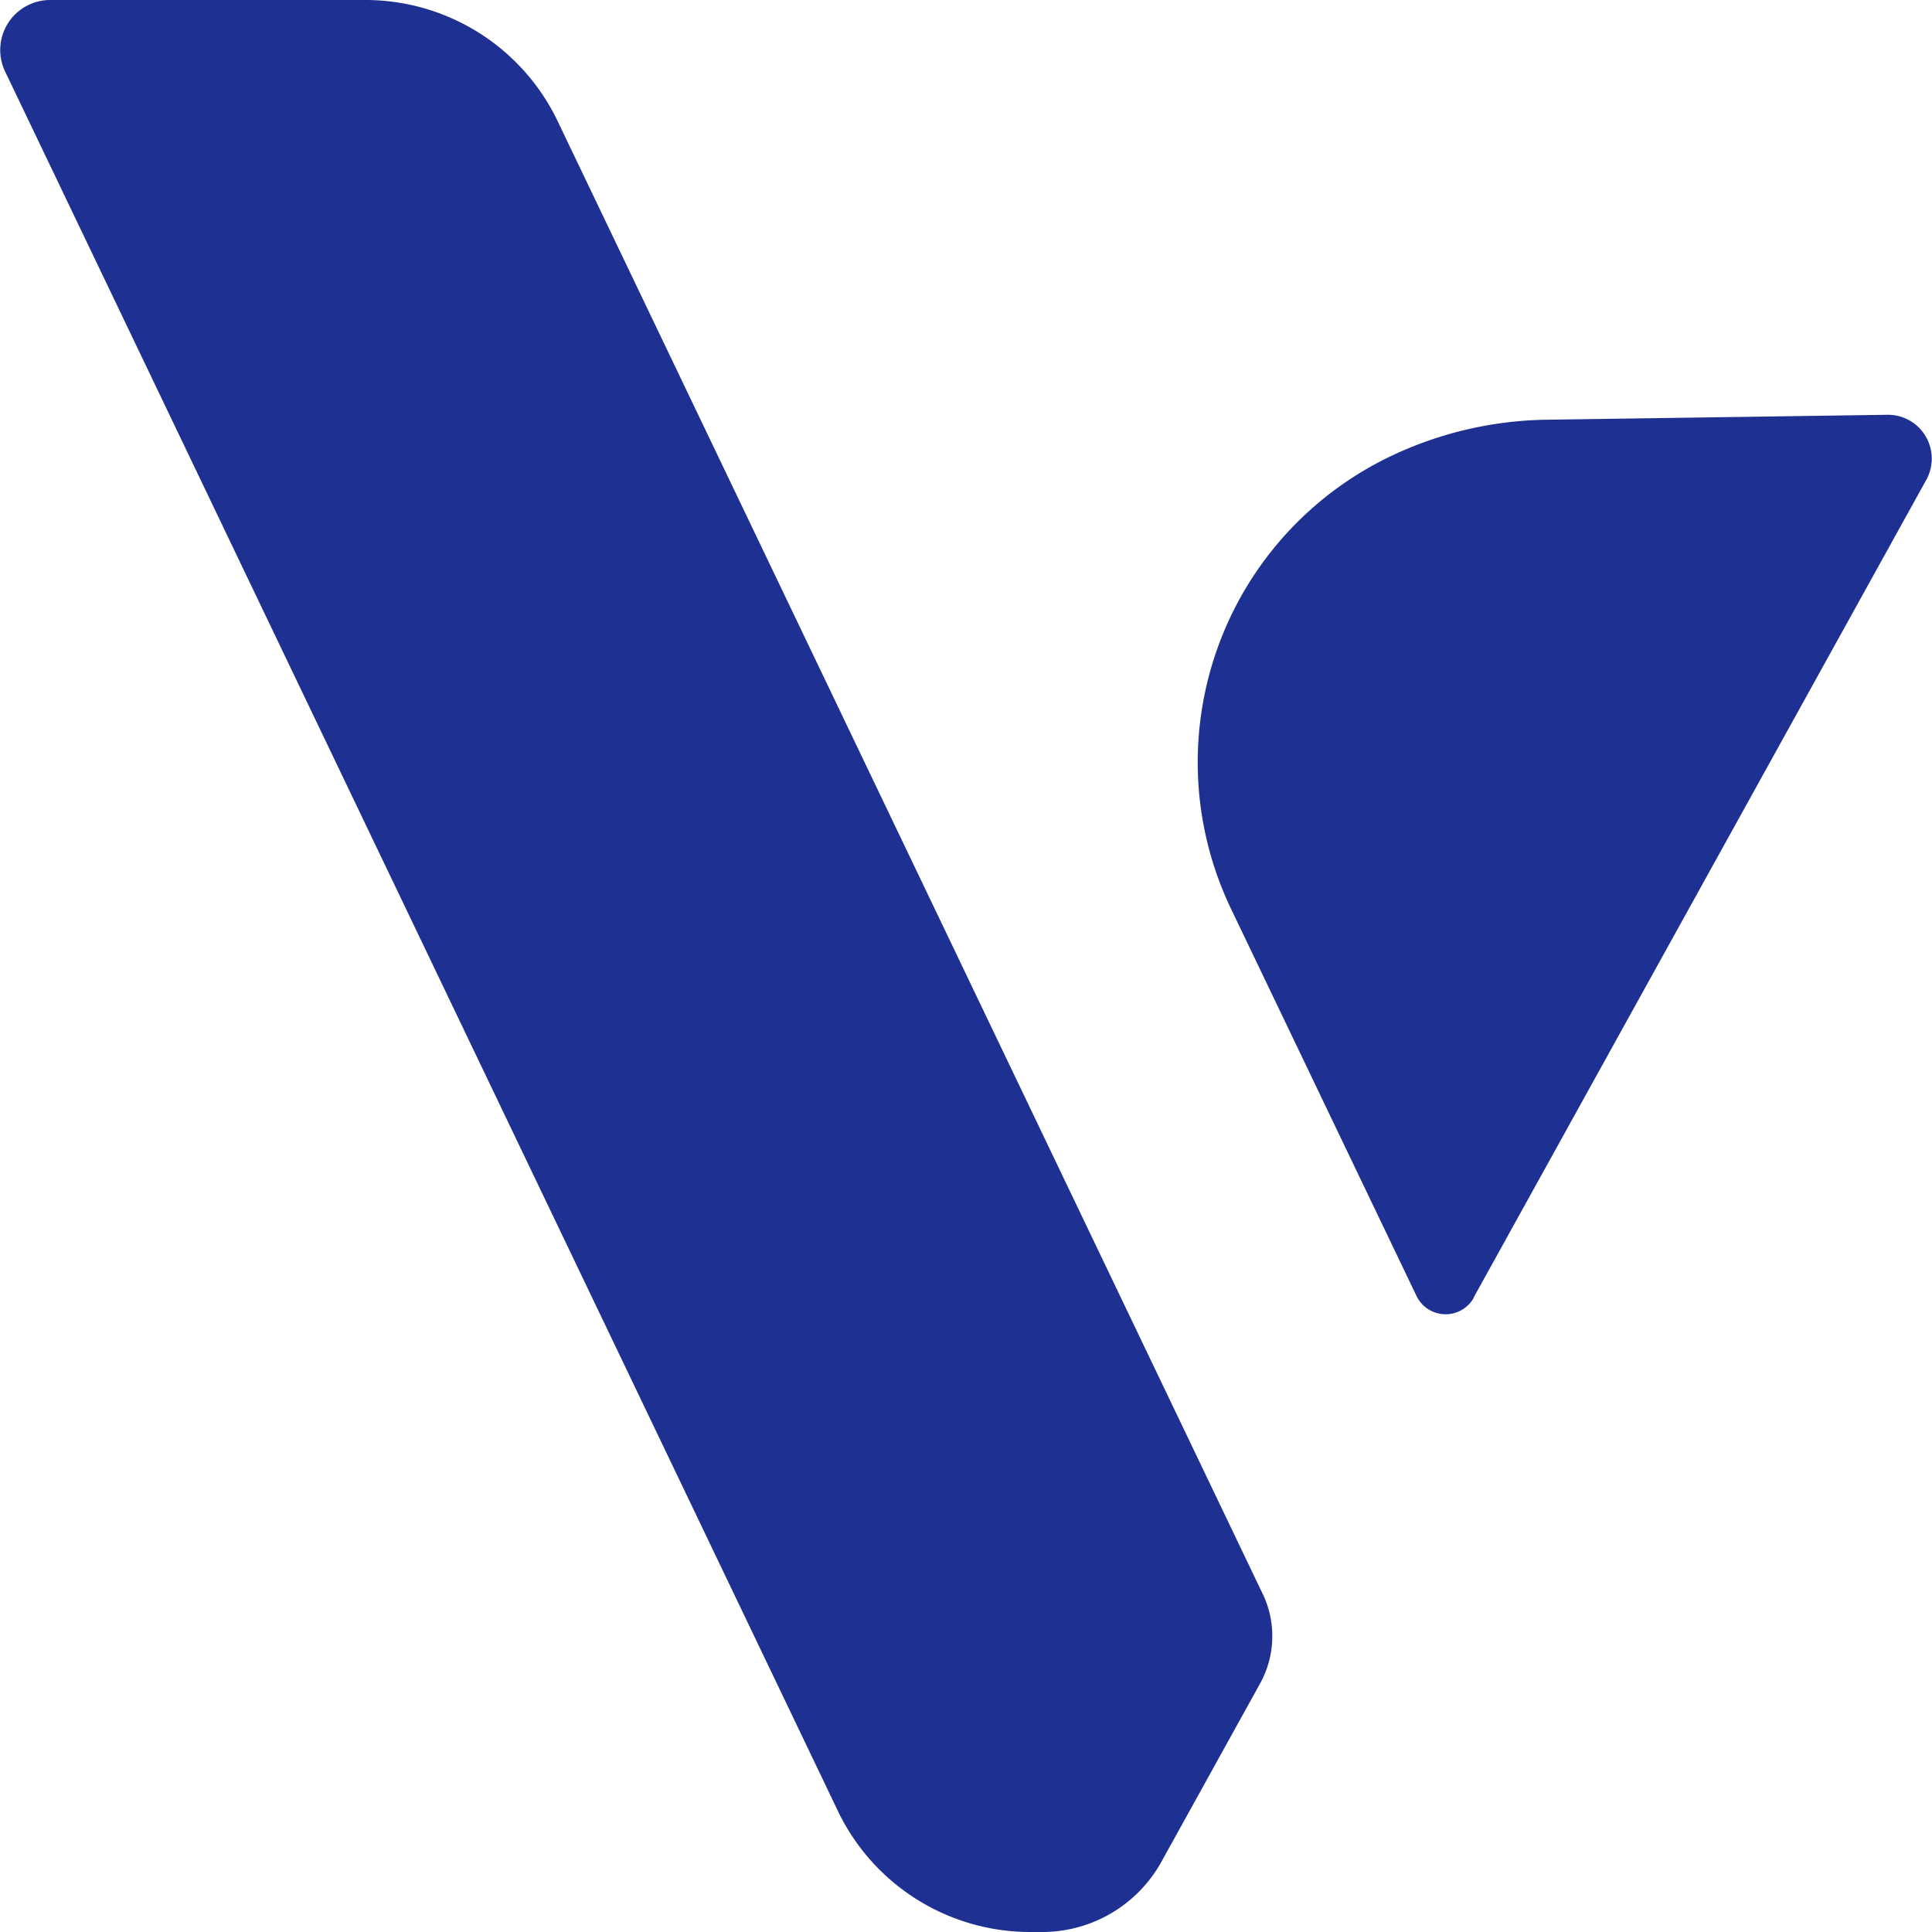
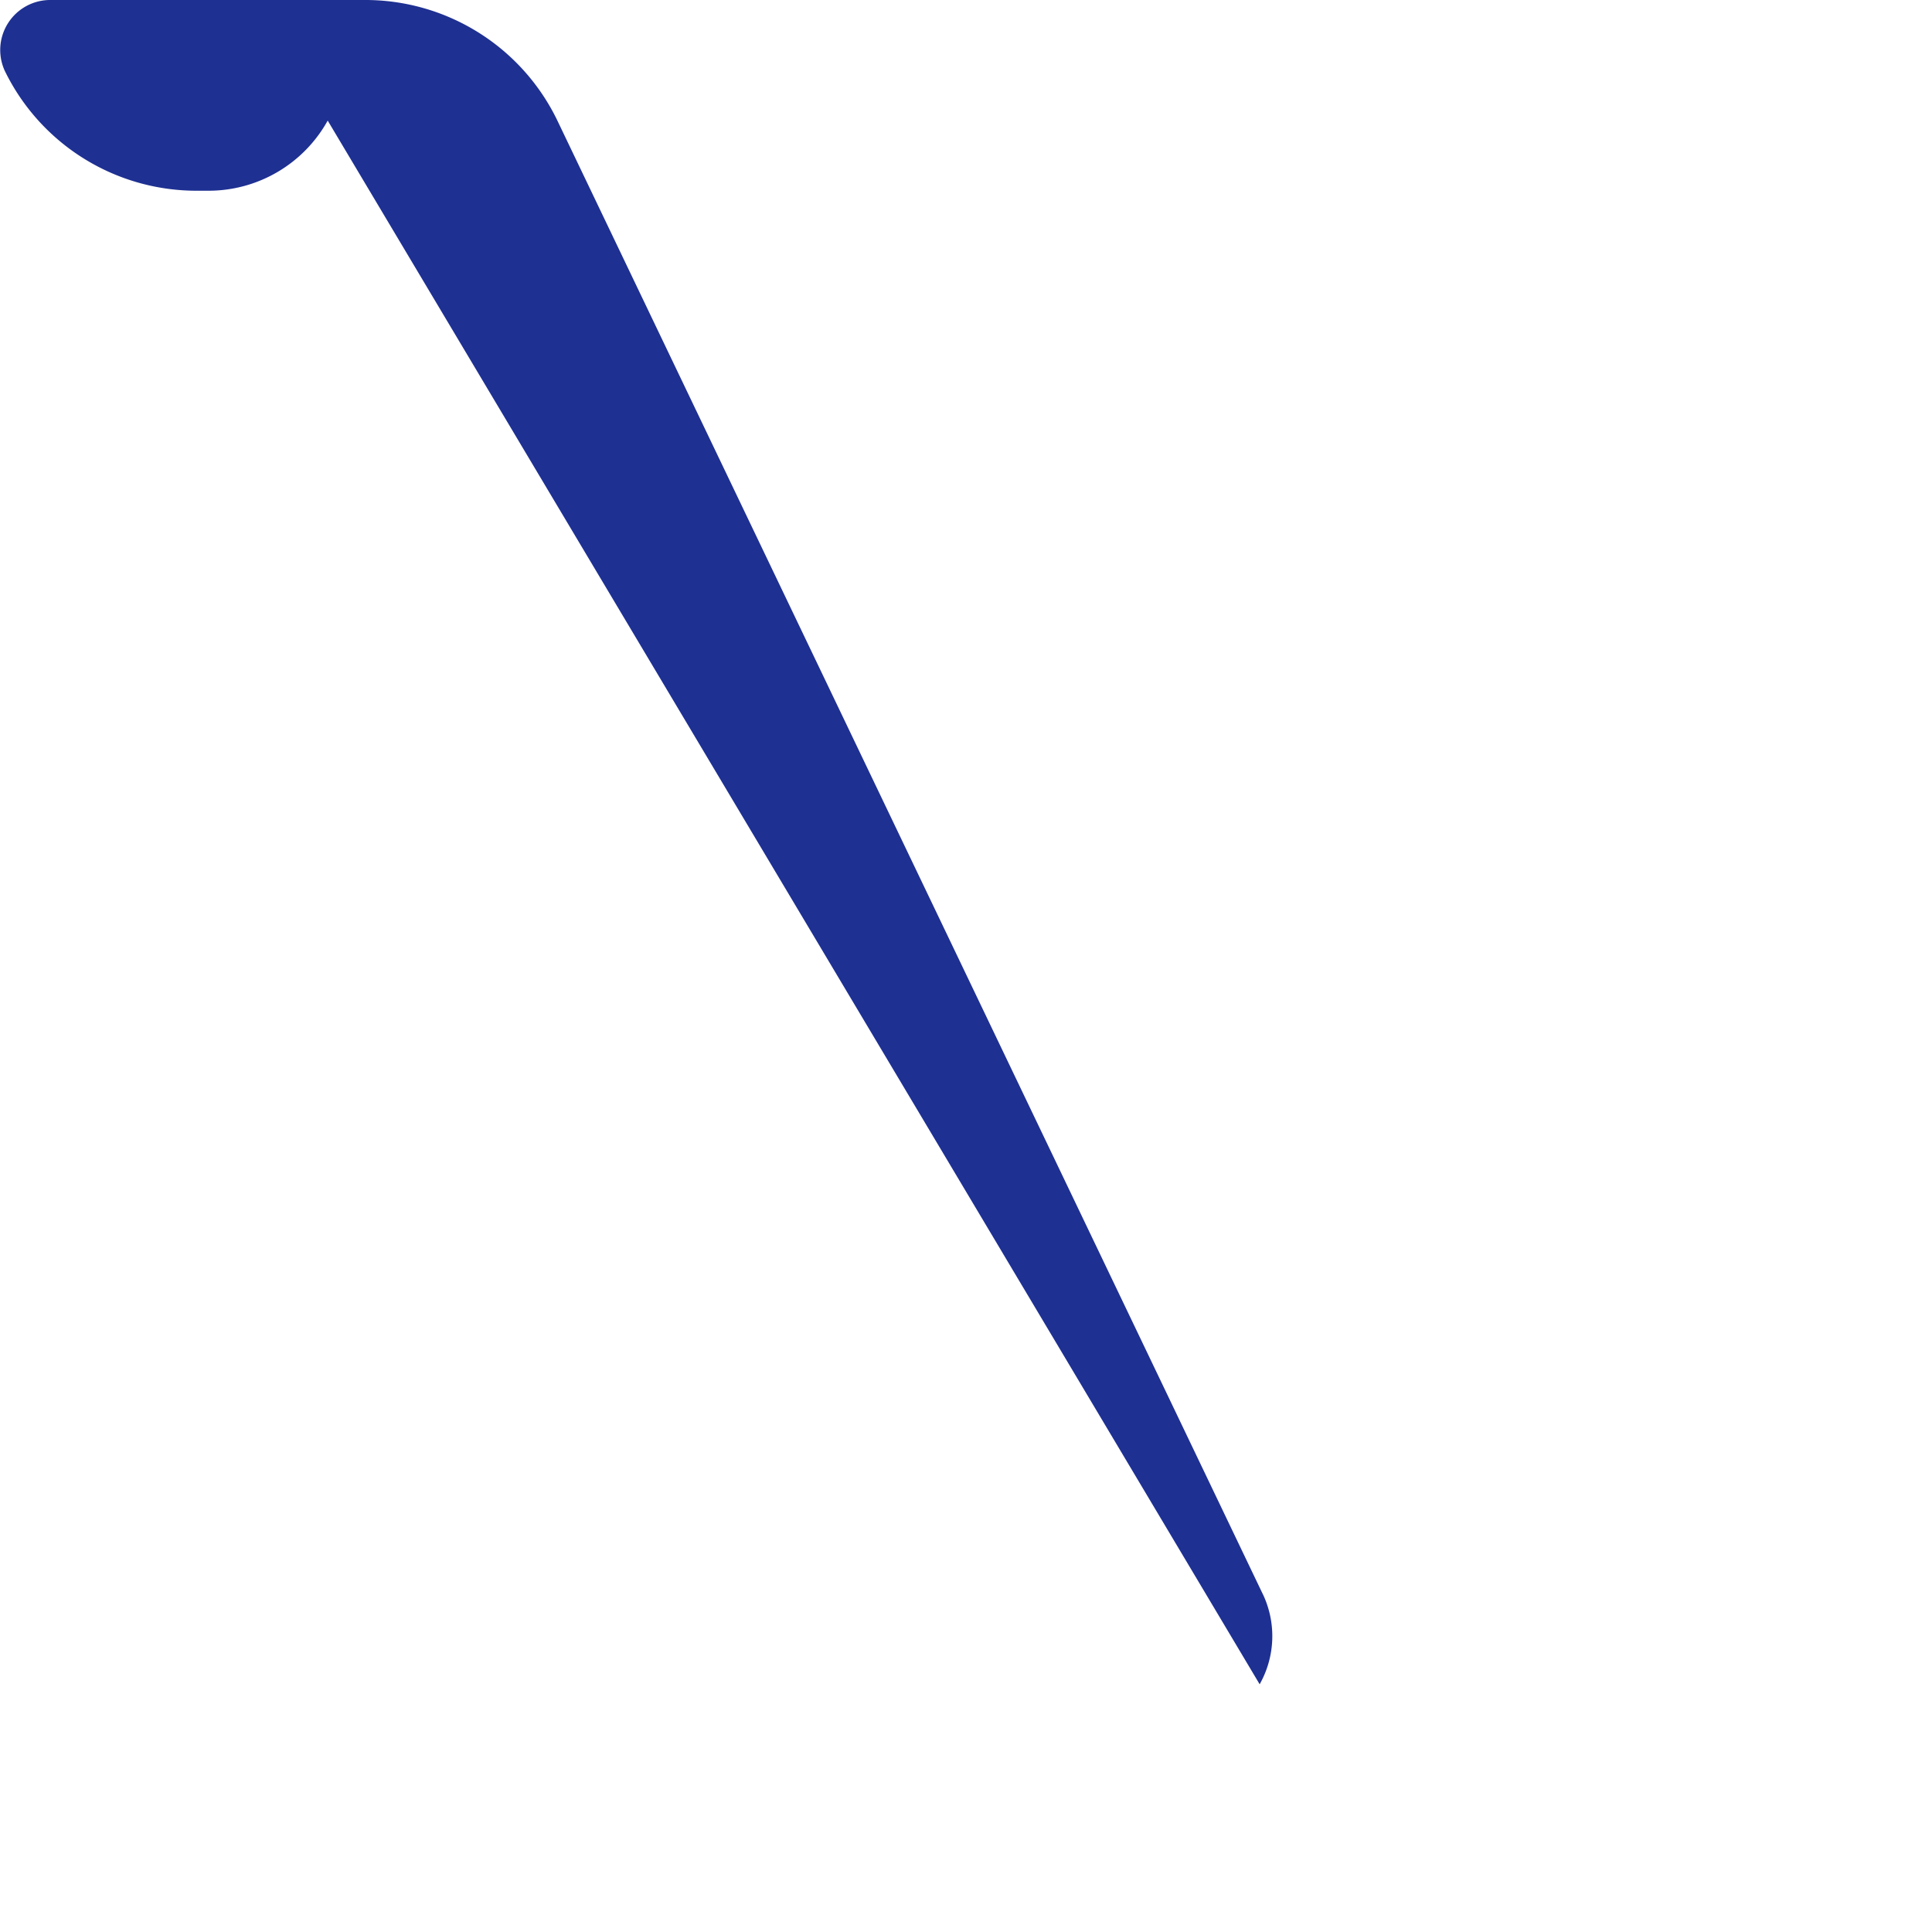
<svg xmlns="http://www.w3.org/2000/svg" width="50" height="50" viewBox="0 0 50 50">
  <g transform="translate(15810 22584)">
-     <path d="M42.284,35.023,54.008,13.844a1.135,1.135,0,0,0-1.042-1.671L44.21,12.3a9.682,9.682,0,0,0-3.99.907,8.778,8.778,0,0,0-4.208,11.76l4.8,10.019a.836.836,0,0,0,1.476.042" transform="translate(-15814.149 -22585.438)" fill="#1e3092" />
-     <path d="M32.6,43.589a2.536,2.536,0,0,0,.089-2.319l-.007-.013L14.415,3.1A5.519,5.519,0,0,0,9.425,0h-8.1a1.294,1.294,0,0,0-1.2,1.836L21.7,46.9a5.518,5.518,0,0,0,4.99,3.1h.3a3.527,3.527,0,0,0,3.066-1.815Z" transform="translate(-15810 -22584)" fill="#1e3092" />
+     <path d="M32.6,43.589a2.536,2.536,0,0,0,.089-2.319l-.007-.013L14.415,3.1A5.519,5.519,0,0,0,9.425,0h-8.1a1.294,1.294,0,0,0-1.2,1.836a5.518,5.518,0,0,0,4.99,3.1h.3a3.527,3.527,0,0,0,3.066-1.815Z" transform="translate(-15810 -22584)" fill="#1e3092" />
  </g>
</svg>